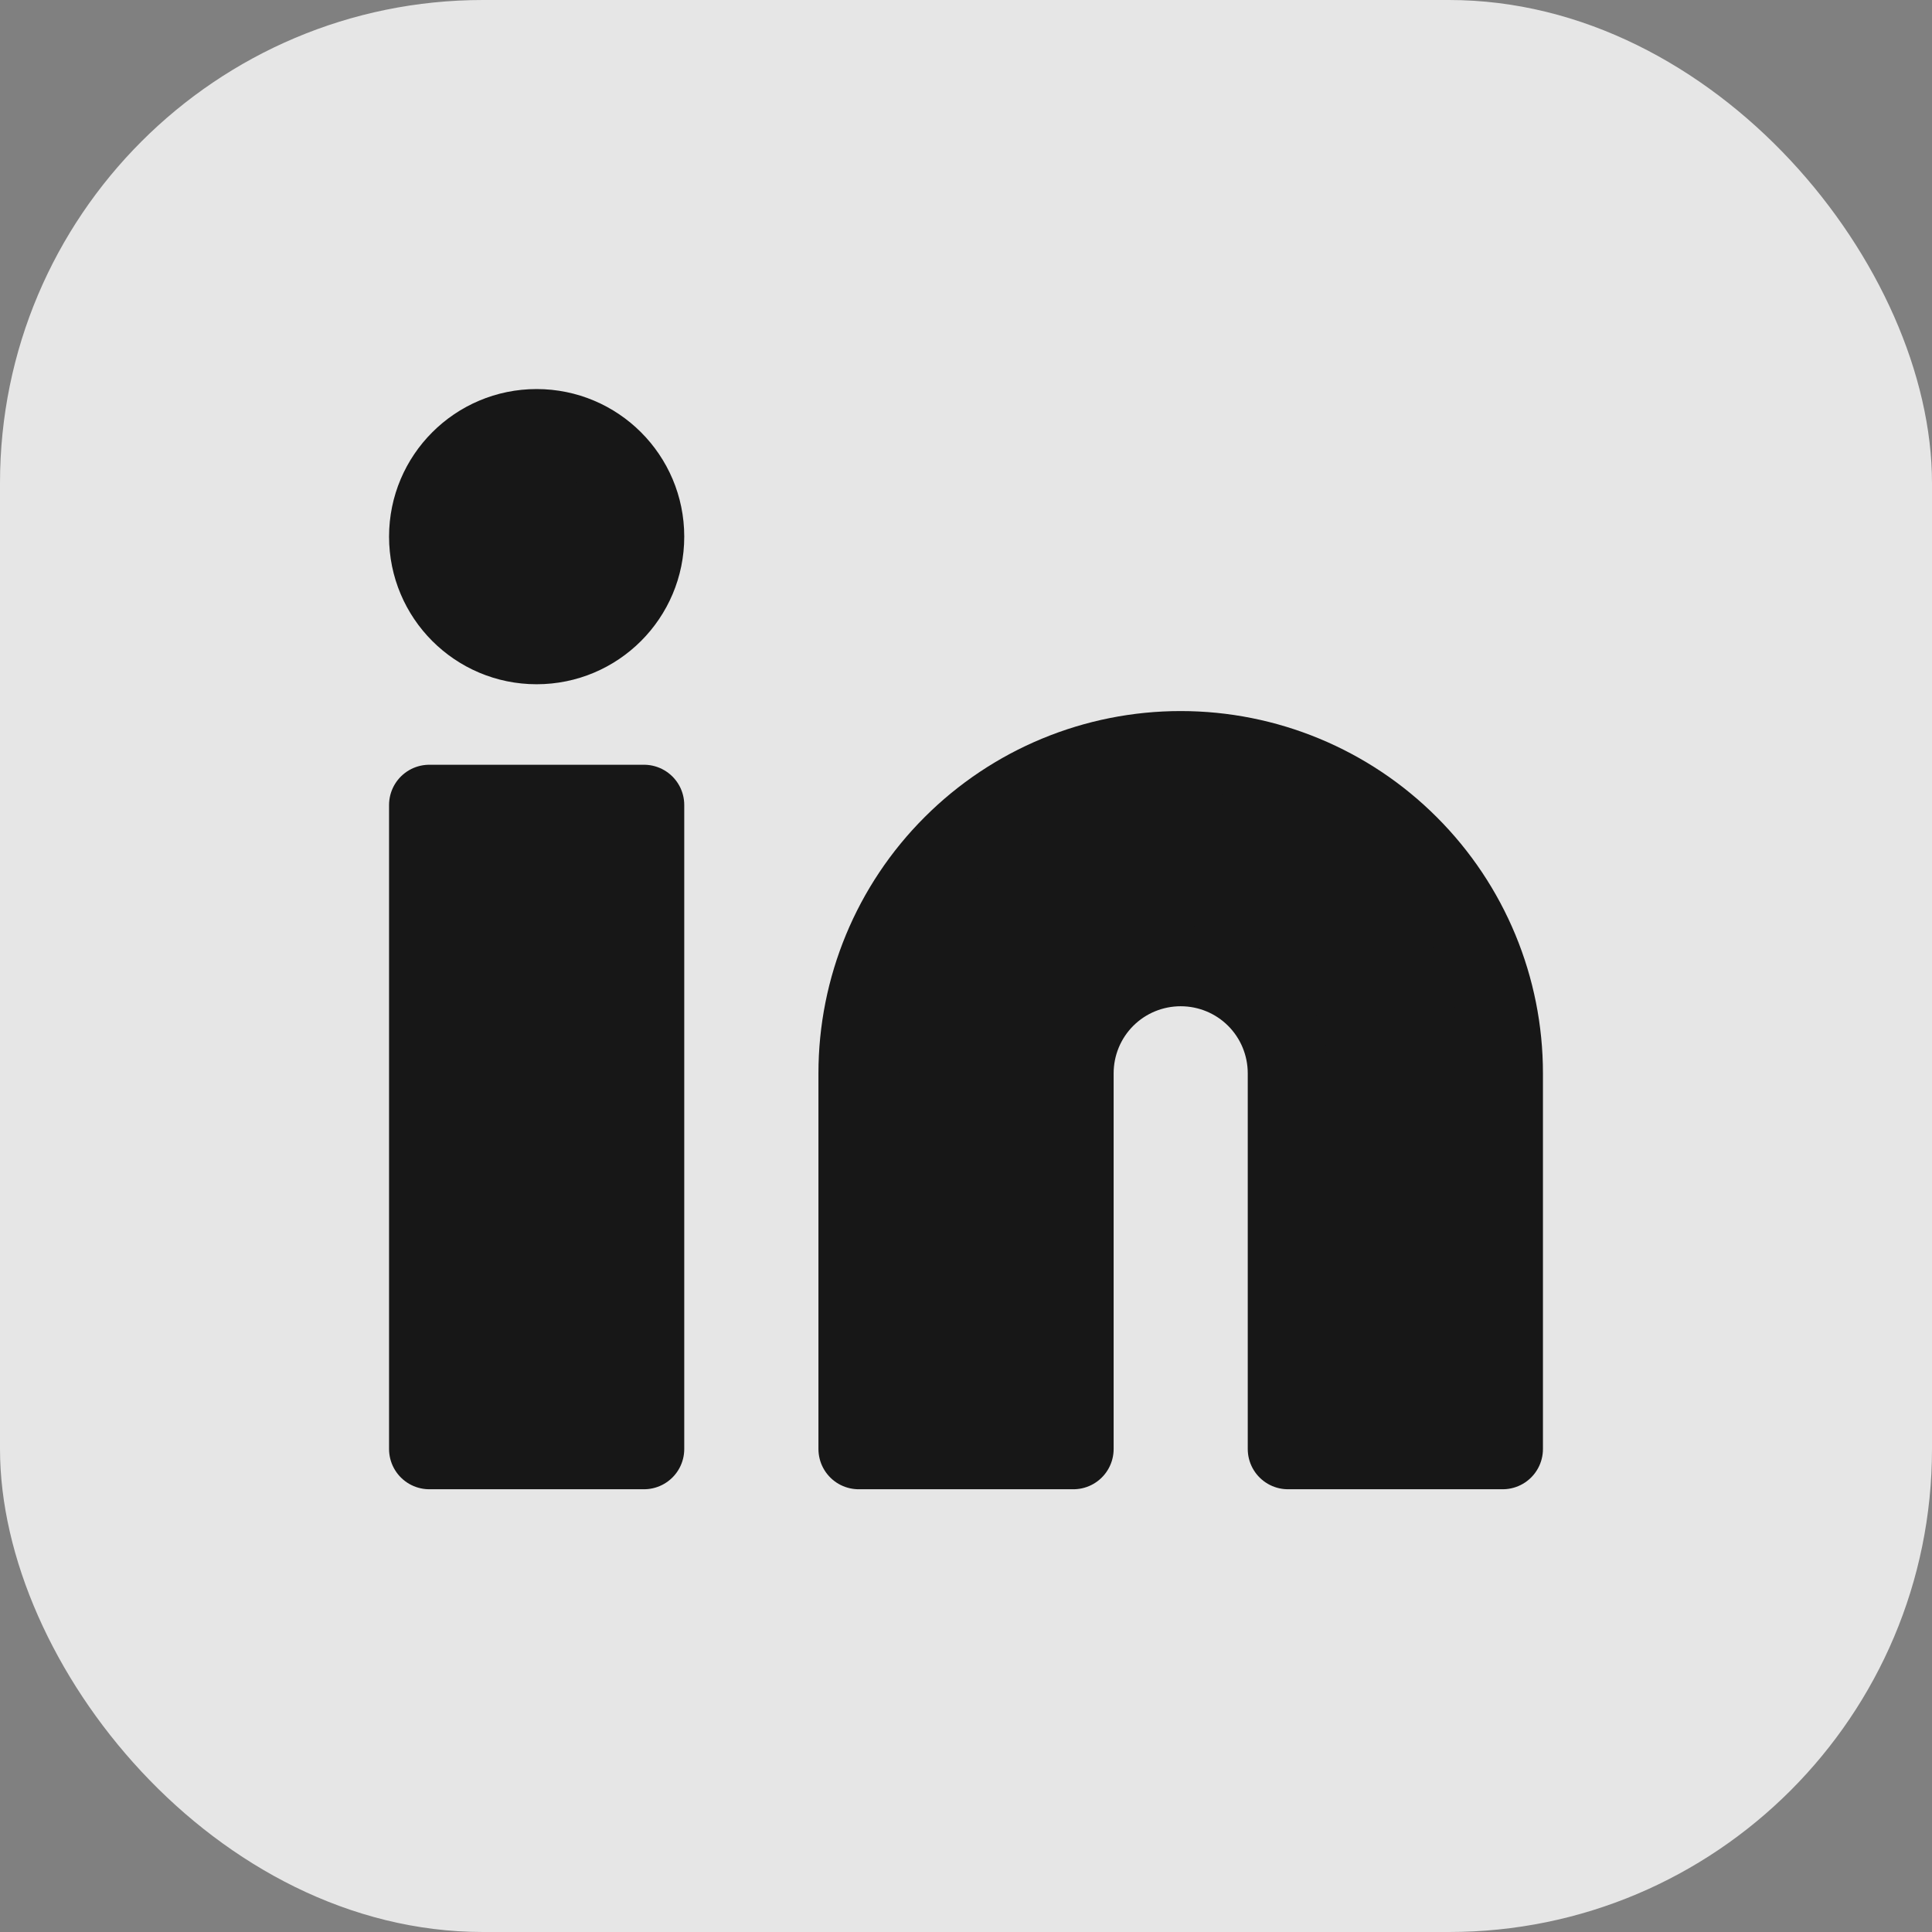
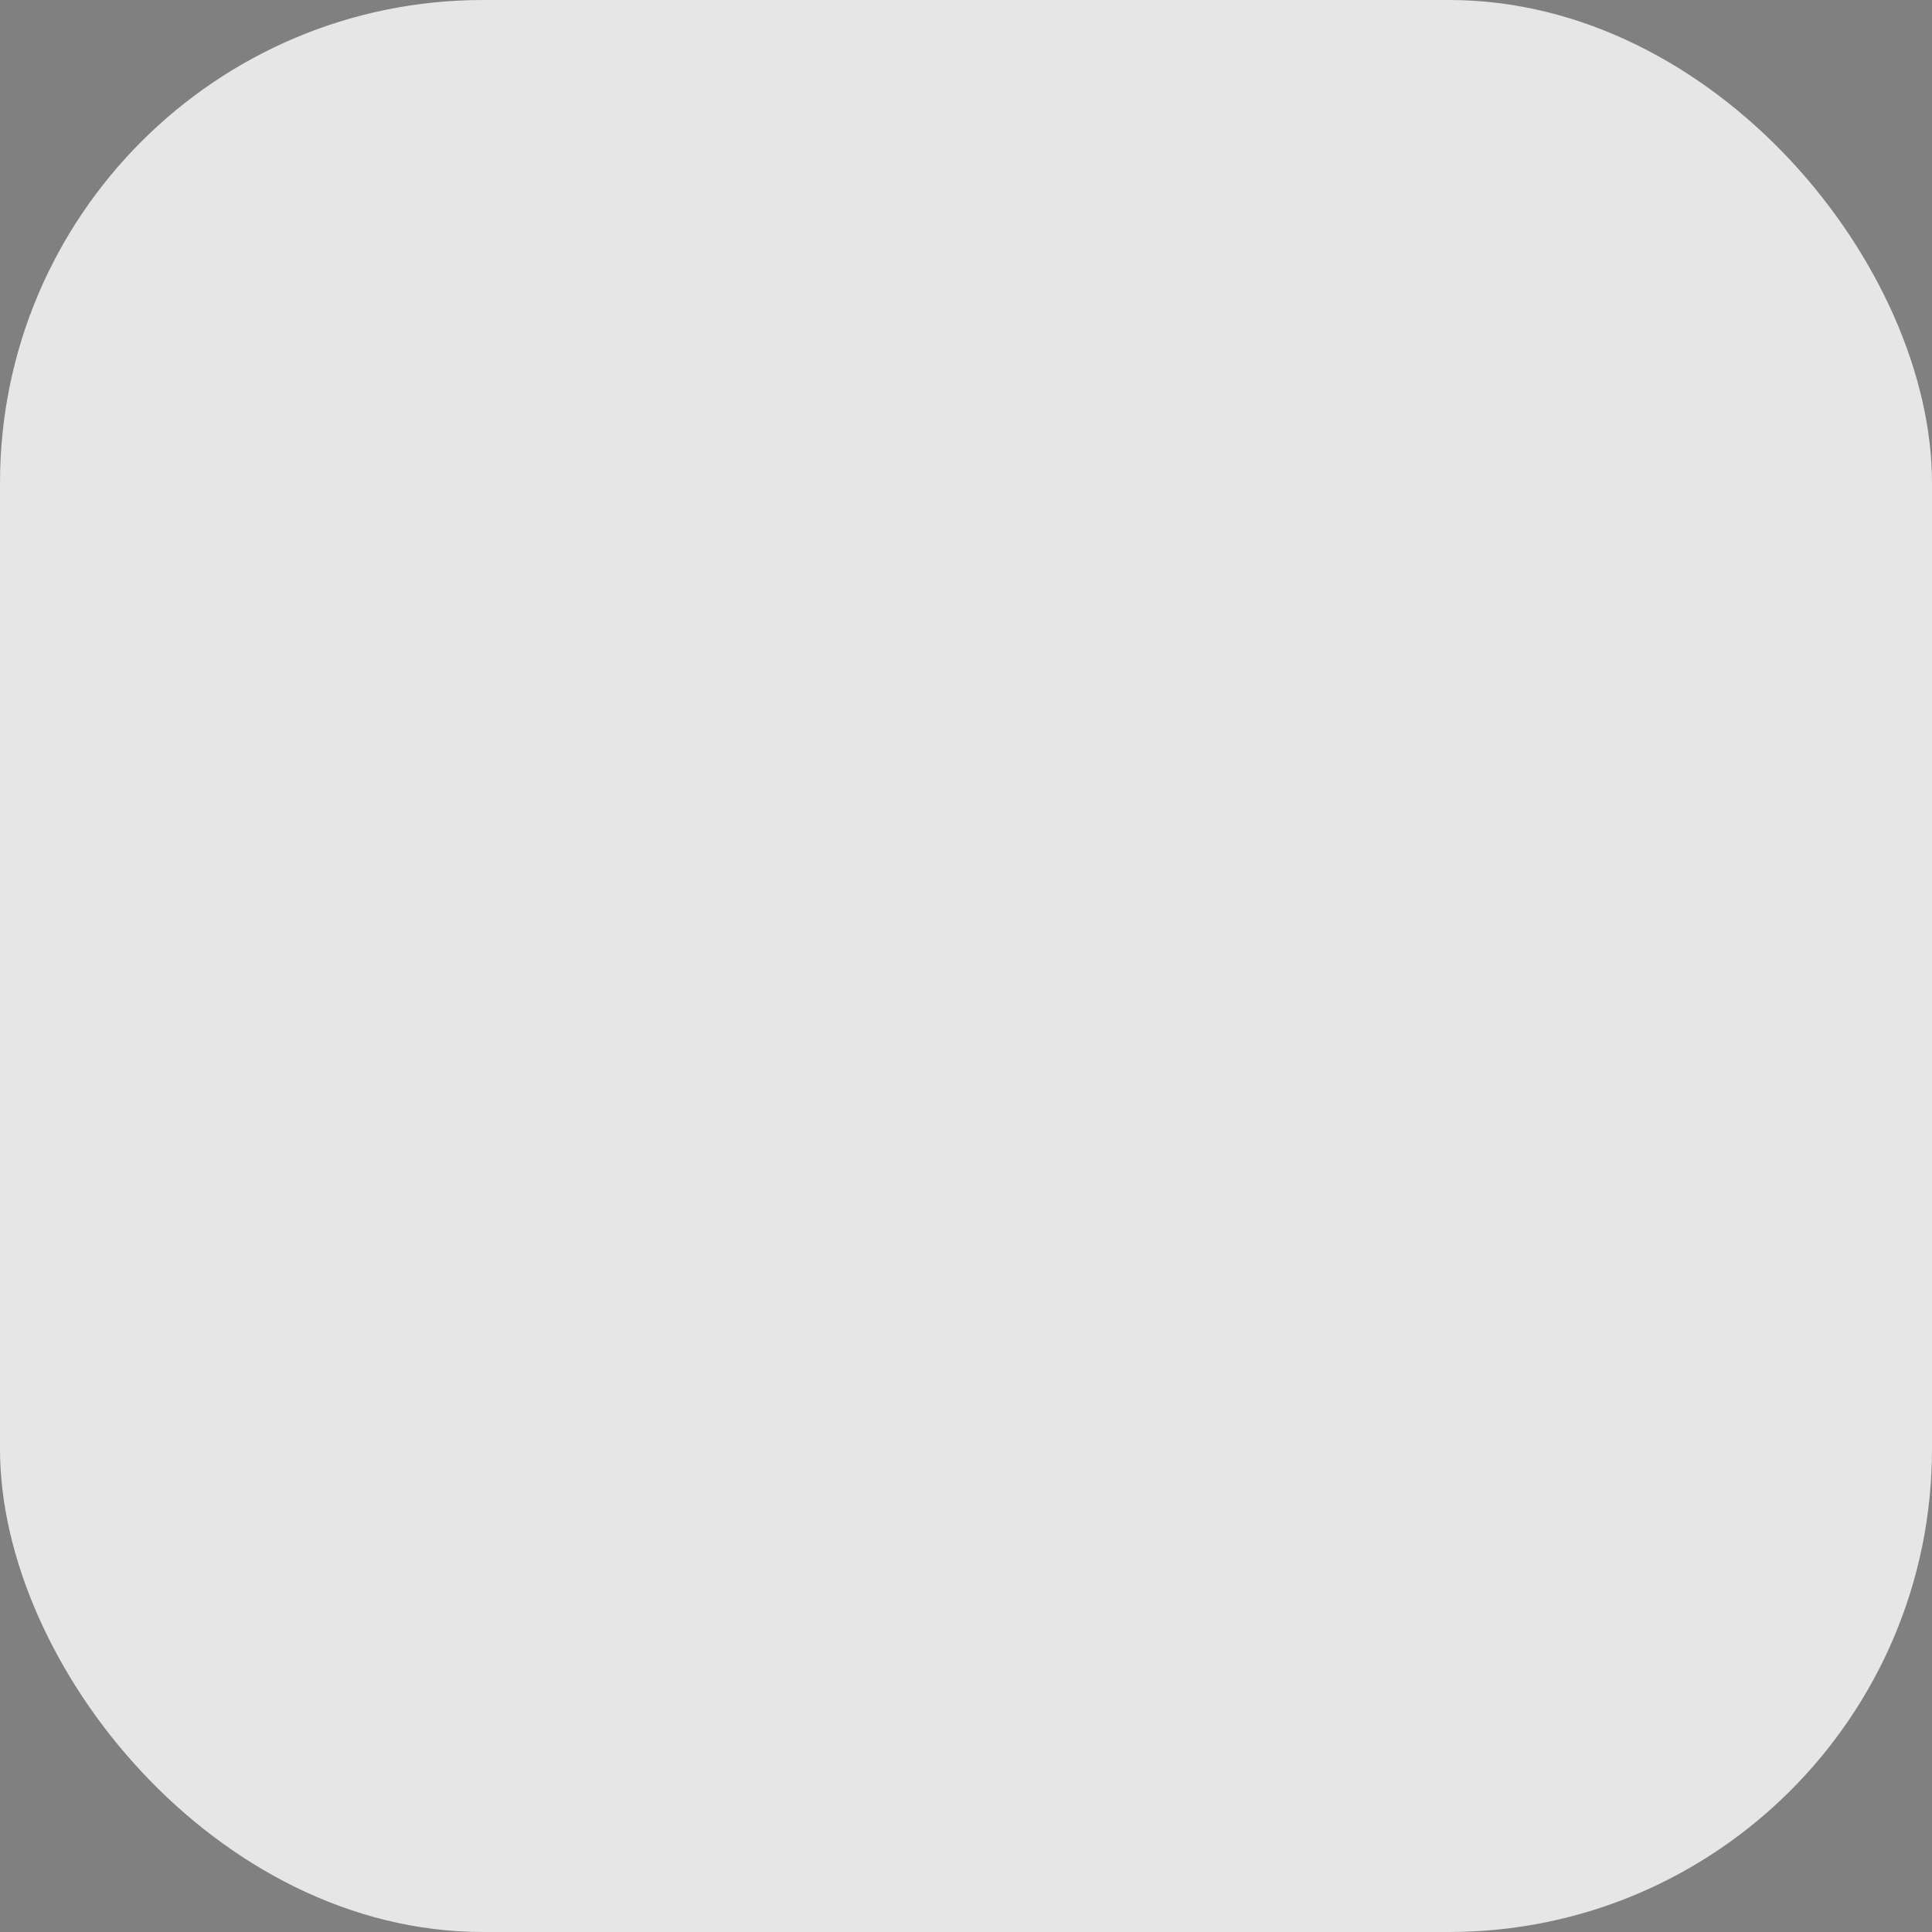
<svg xmlns="http://www.w3.org/2000/svg" width="24" height="24" viewBox="0 0 24 24" fill="none">
  <rect x="0" y="0" width="24" height="24" fill="#808080" stroke="none" />
  <g clip-path="url(#clip0_837_2283)">
    <rect width="24" height="24" rx="6" fill="white" fill-opacity="0.8" />
-     <path d="M14.667 9.333C15.728 9.333 16.745 9.754 17.495 10.505C18.246 11.255 18.667 12.272 18.667 13.333V18H16V13.333C16 12.979 15.86 12.64 15.61 12.39C15.36 12.14 15.021 12 14.667 12C14.313 12 13.974 12.14 13.724 12.39C13.474 12.64 13.334 12.979 13.334 13.333V18H10.667V13.333C10.667 12.272 11.088 11.255 11.839 10.505C12.589 9.754 13.606 9.333 14.667 9.333Z" fill="#171717" stroke="#171717" stroke-linecap="round" stroke-linejoin="round" />
-     <path d="M8 10H5.333V18H8V10Z" fill="#171717" stroke="#171717" stroke-linecap="round" stroke-linejoin="round" />
-     <path d="M6.666 8C7.403 8 8 7.403 8 6.666C8 5.93 7.403 5.333 6.666 5.333C5.93 5.333 5.333 5.93 5.333 6.666C5.333 7.403 5.93 8 6.666 8Z" fill="#171717" stroke="#171717" stroke-linecap="round" stroke-linejoin="round" />
  </g>
  <defs>
    <clipPath id="clip0_837_2283">
      <rect width="24" height="24" fill="white" />
    </clipPath>
  </defs>
</svg>